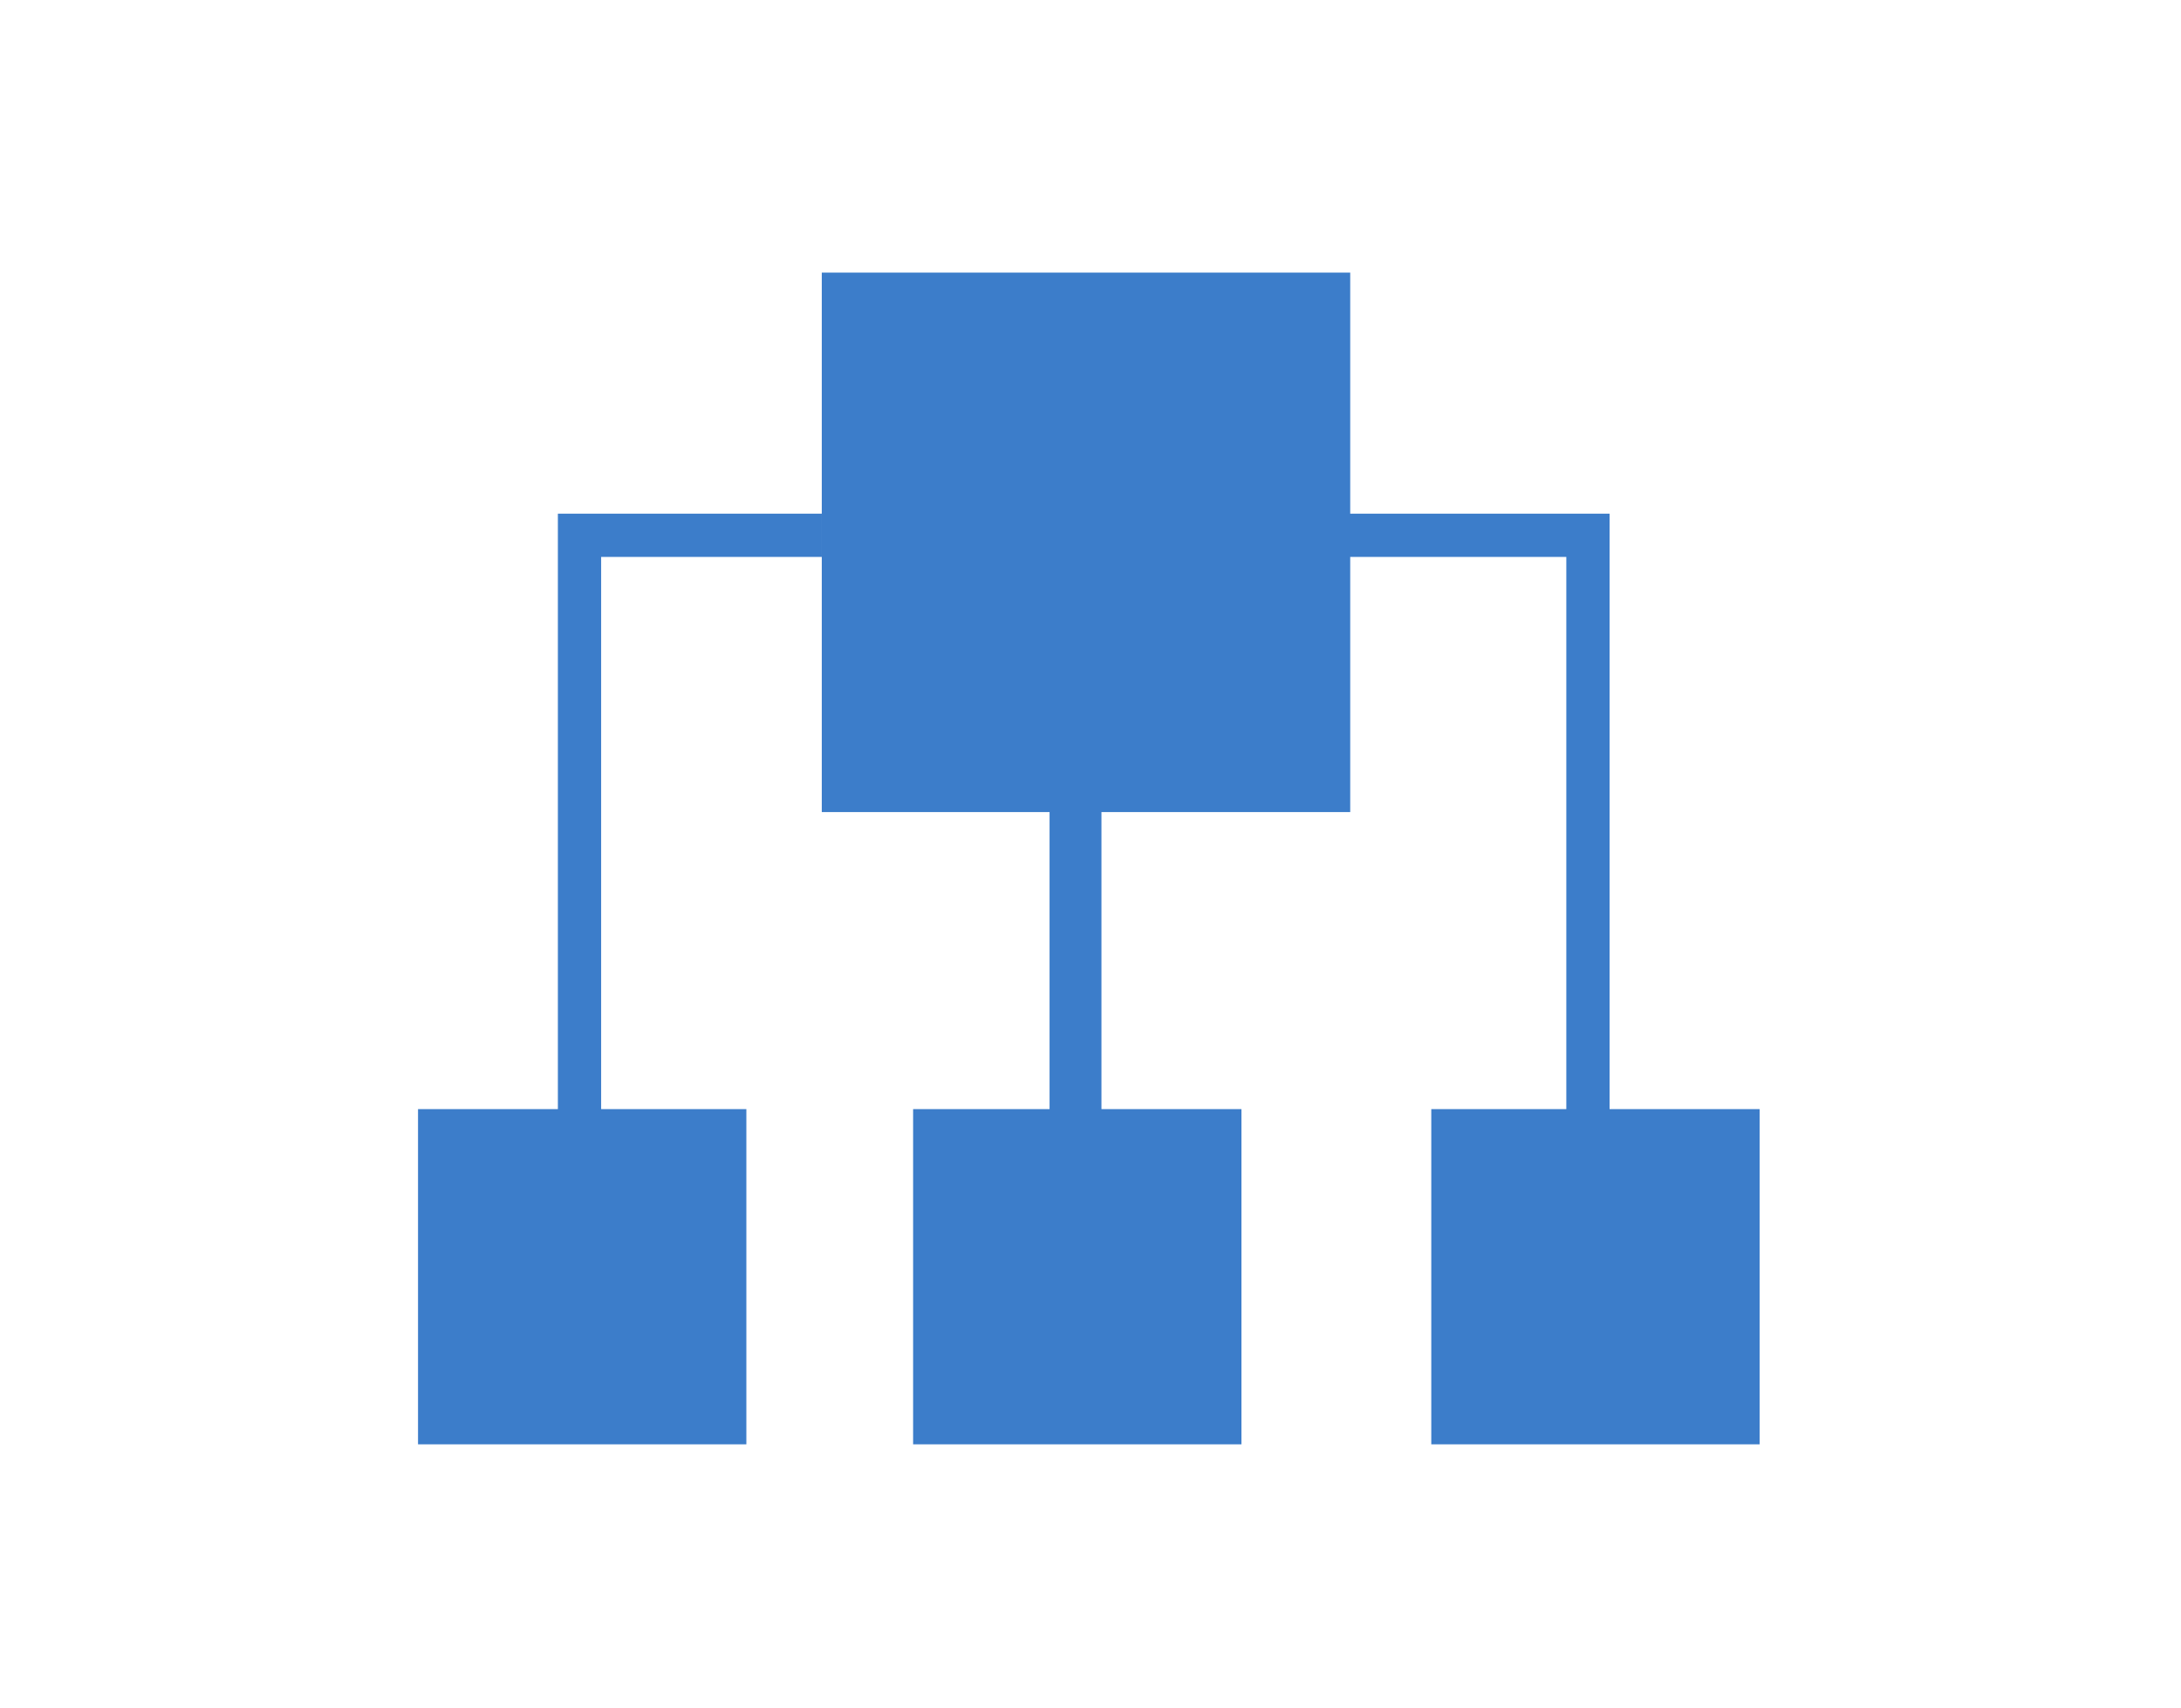
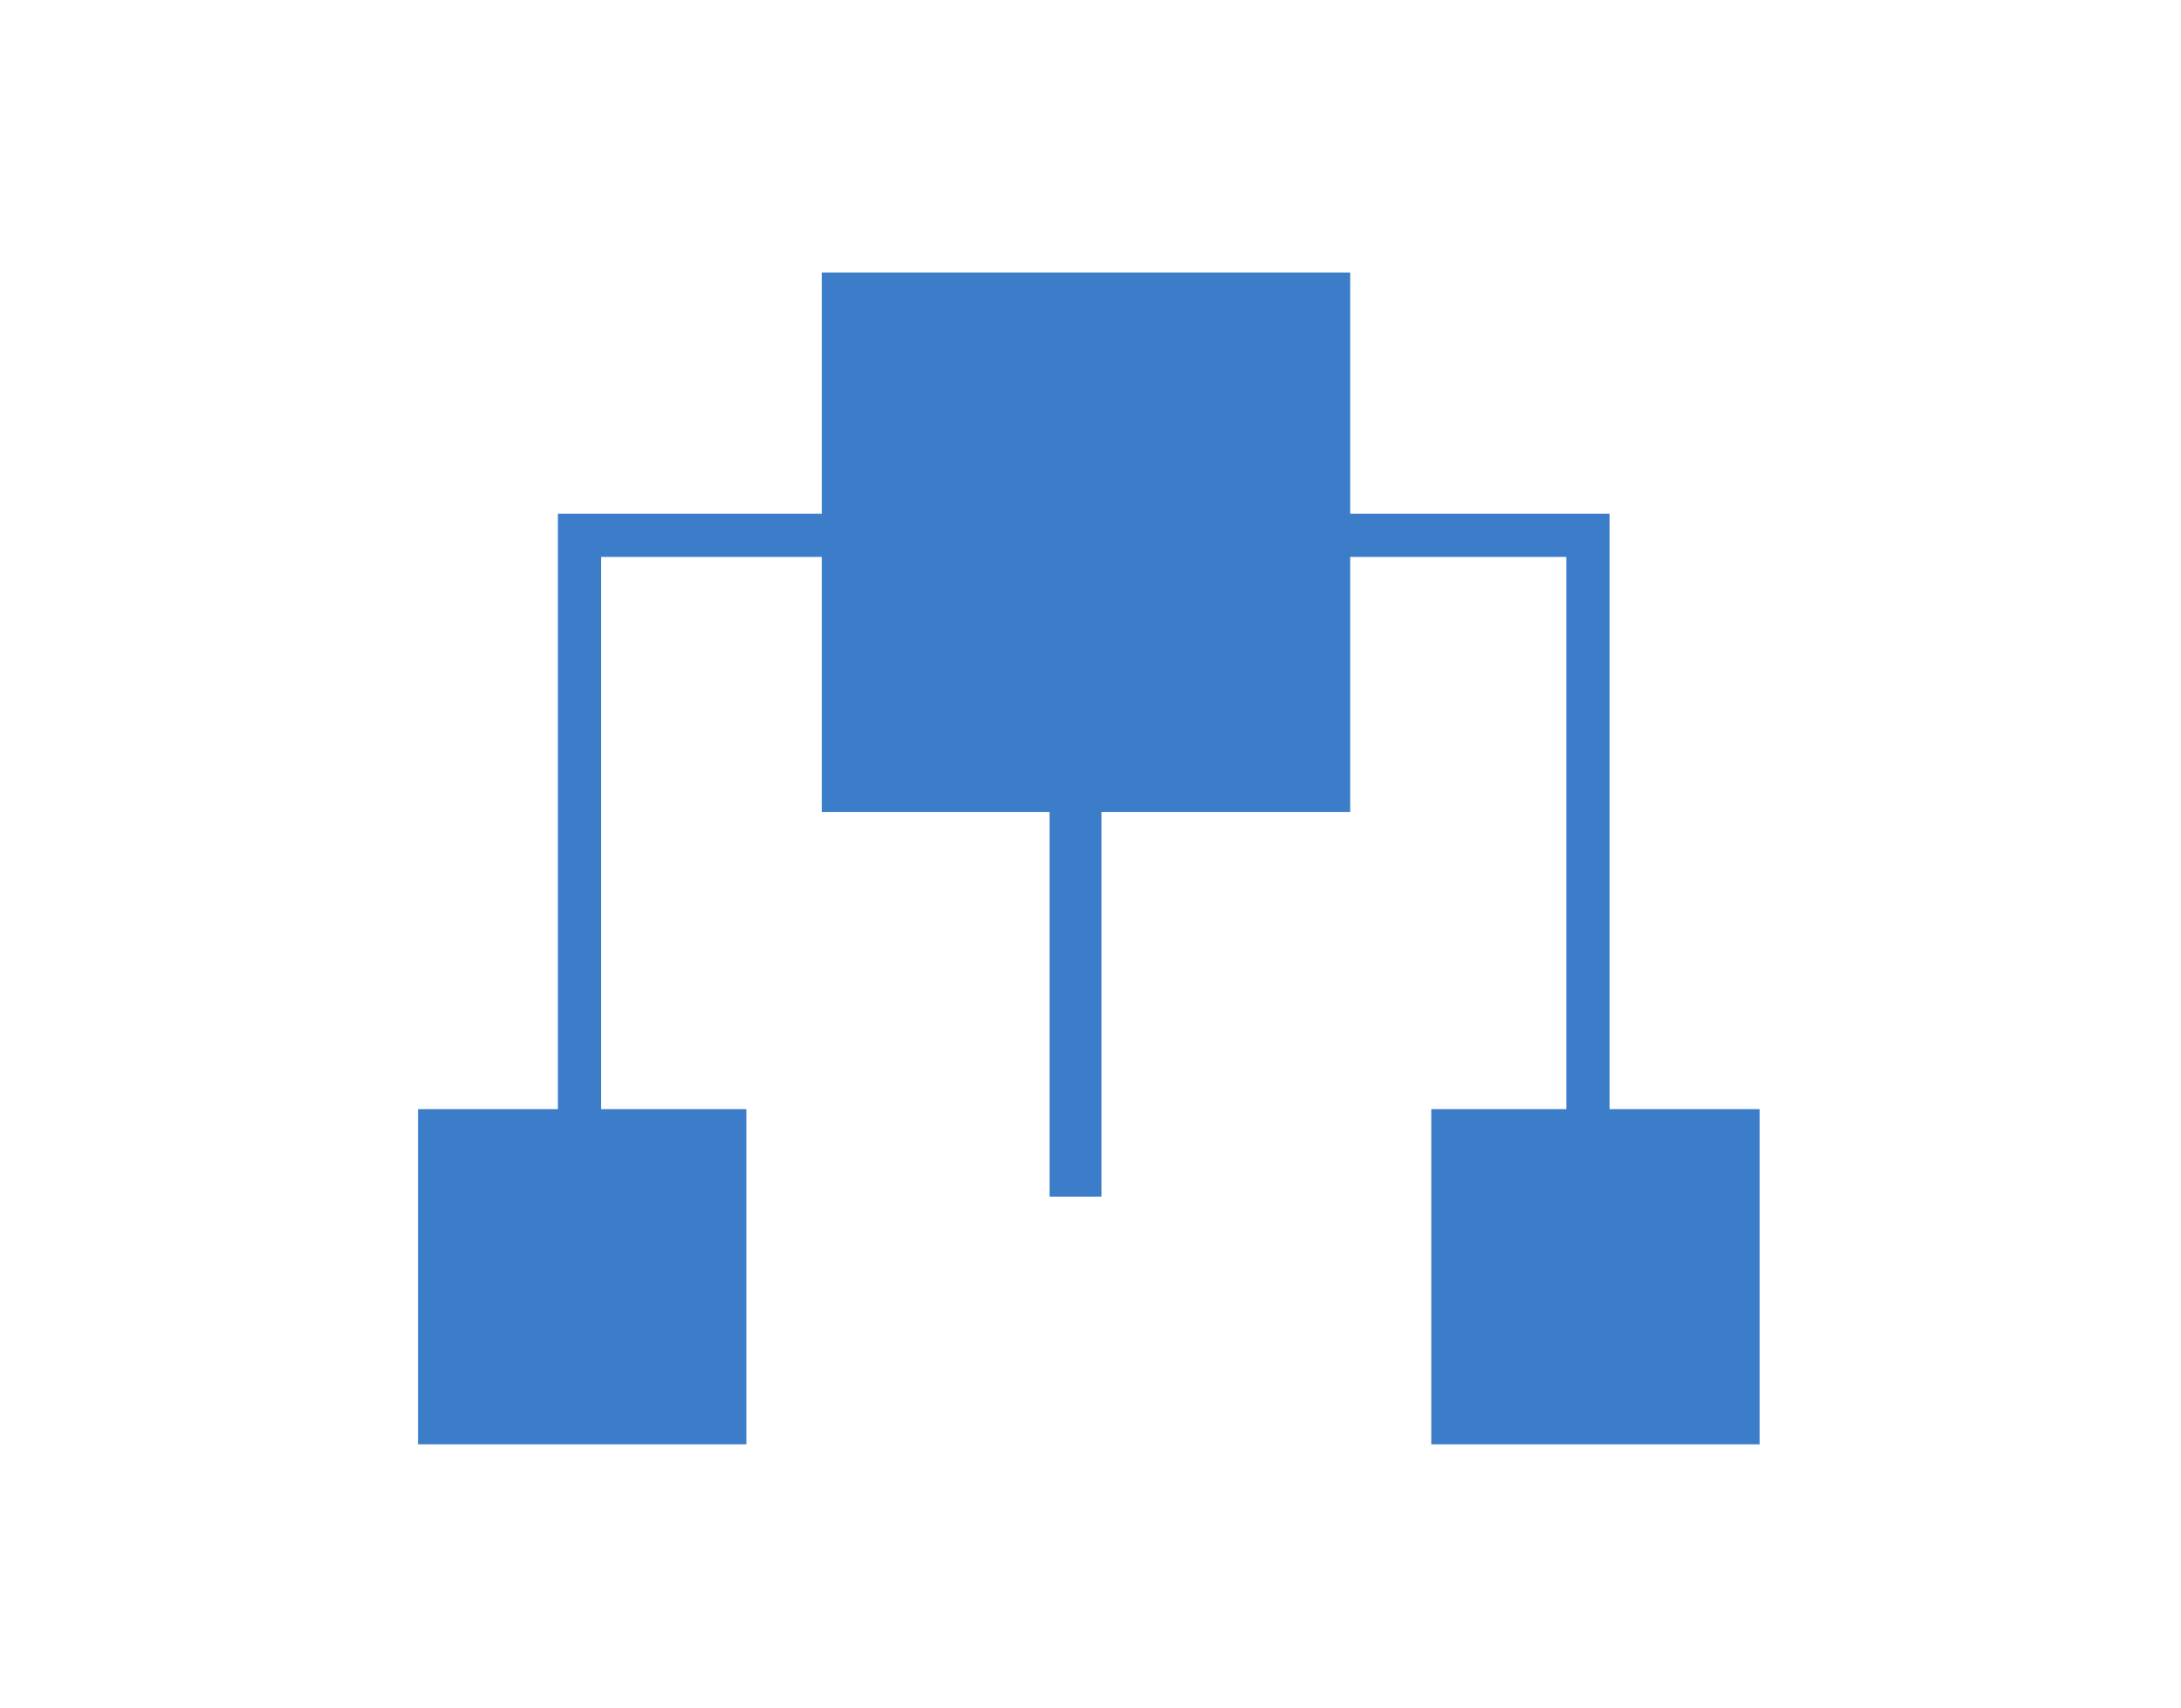
<svg xmlns="http://www.w3.org/2000/svg" width="240" height="188" viewBox="0 0 240 188" fill="none">
-   <path d="M148.58 30H90.43V89.37H148.58V30Z" fill="#3C7DCA" />
-   <path d="M136.61 122.06H100.48V158.95H136.61V122.06Z" fill="#3C7DCA" />
+   <path d="M148.58 30H90.43V89.37H148.58Z" fill="#3C7DCA" />
  <path d="M82.13 122.06H46V158.95H82.13V122.06Z" fill="#3C7DCA" />
  <path d="M193.63 122.06H157.5V158.95H193.63V122.06Z" fill="#3C7DCA" />
  <path d="M90.43 58.91H63.77V131.69" stroke="#3C7DCA" stroke-width="4.76" stroke-miterlimit="10" />
  <path d="M148.08 58.91H174.74V131.69" stroke="#3C7DCA" stroke-width="4.76" stroke-miterlimit="10" />
  <path d="M118.35 60.39V131.69" stroke="#3C7DCA" stroke-width="5.71" stroke-miterlimit="10" />
</svg>